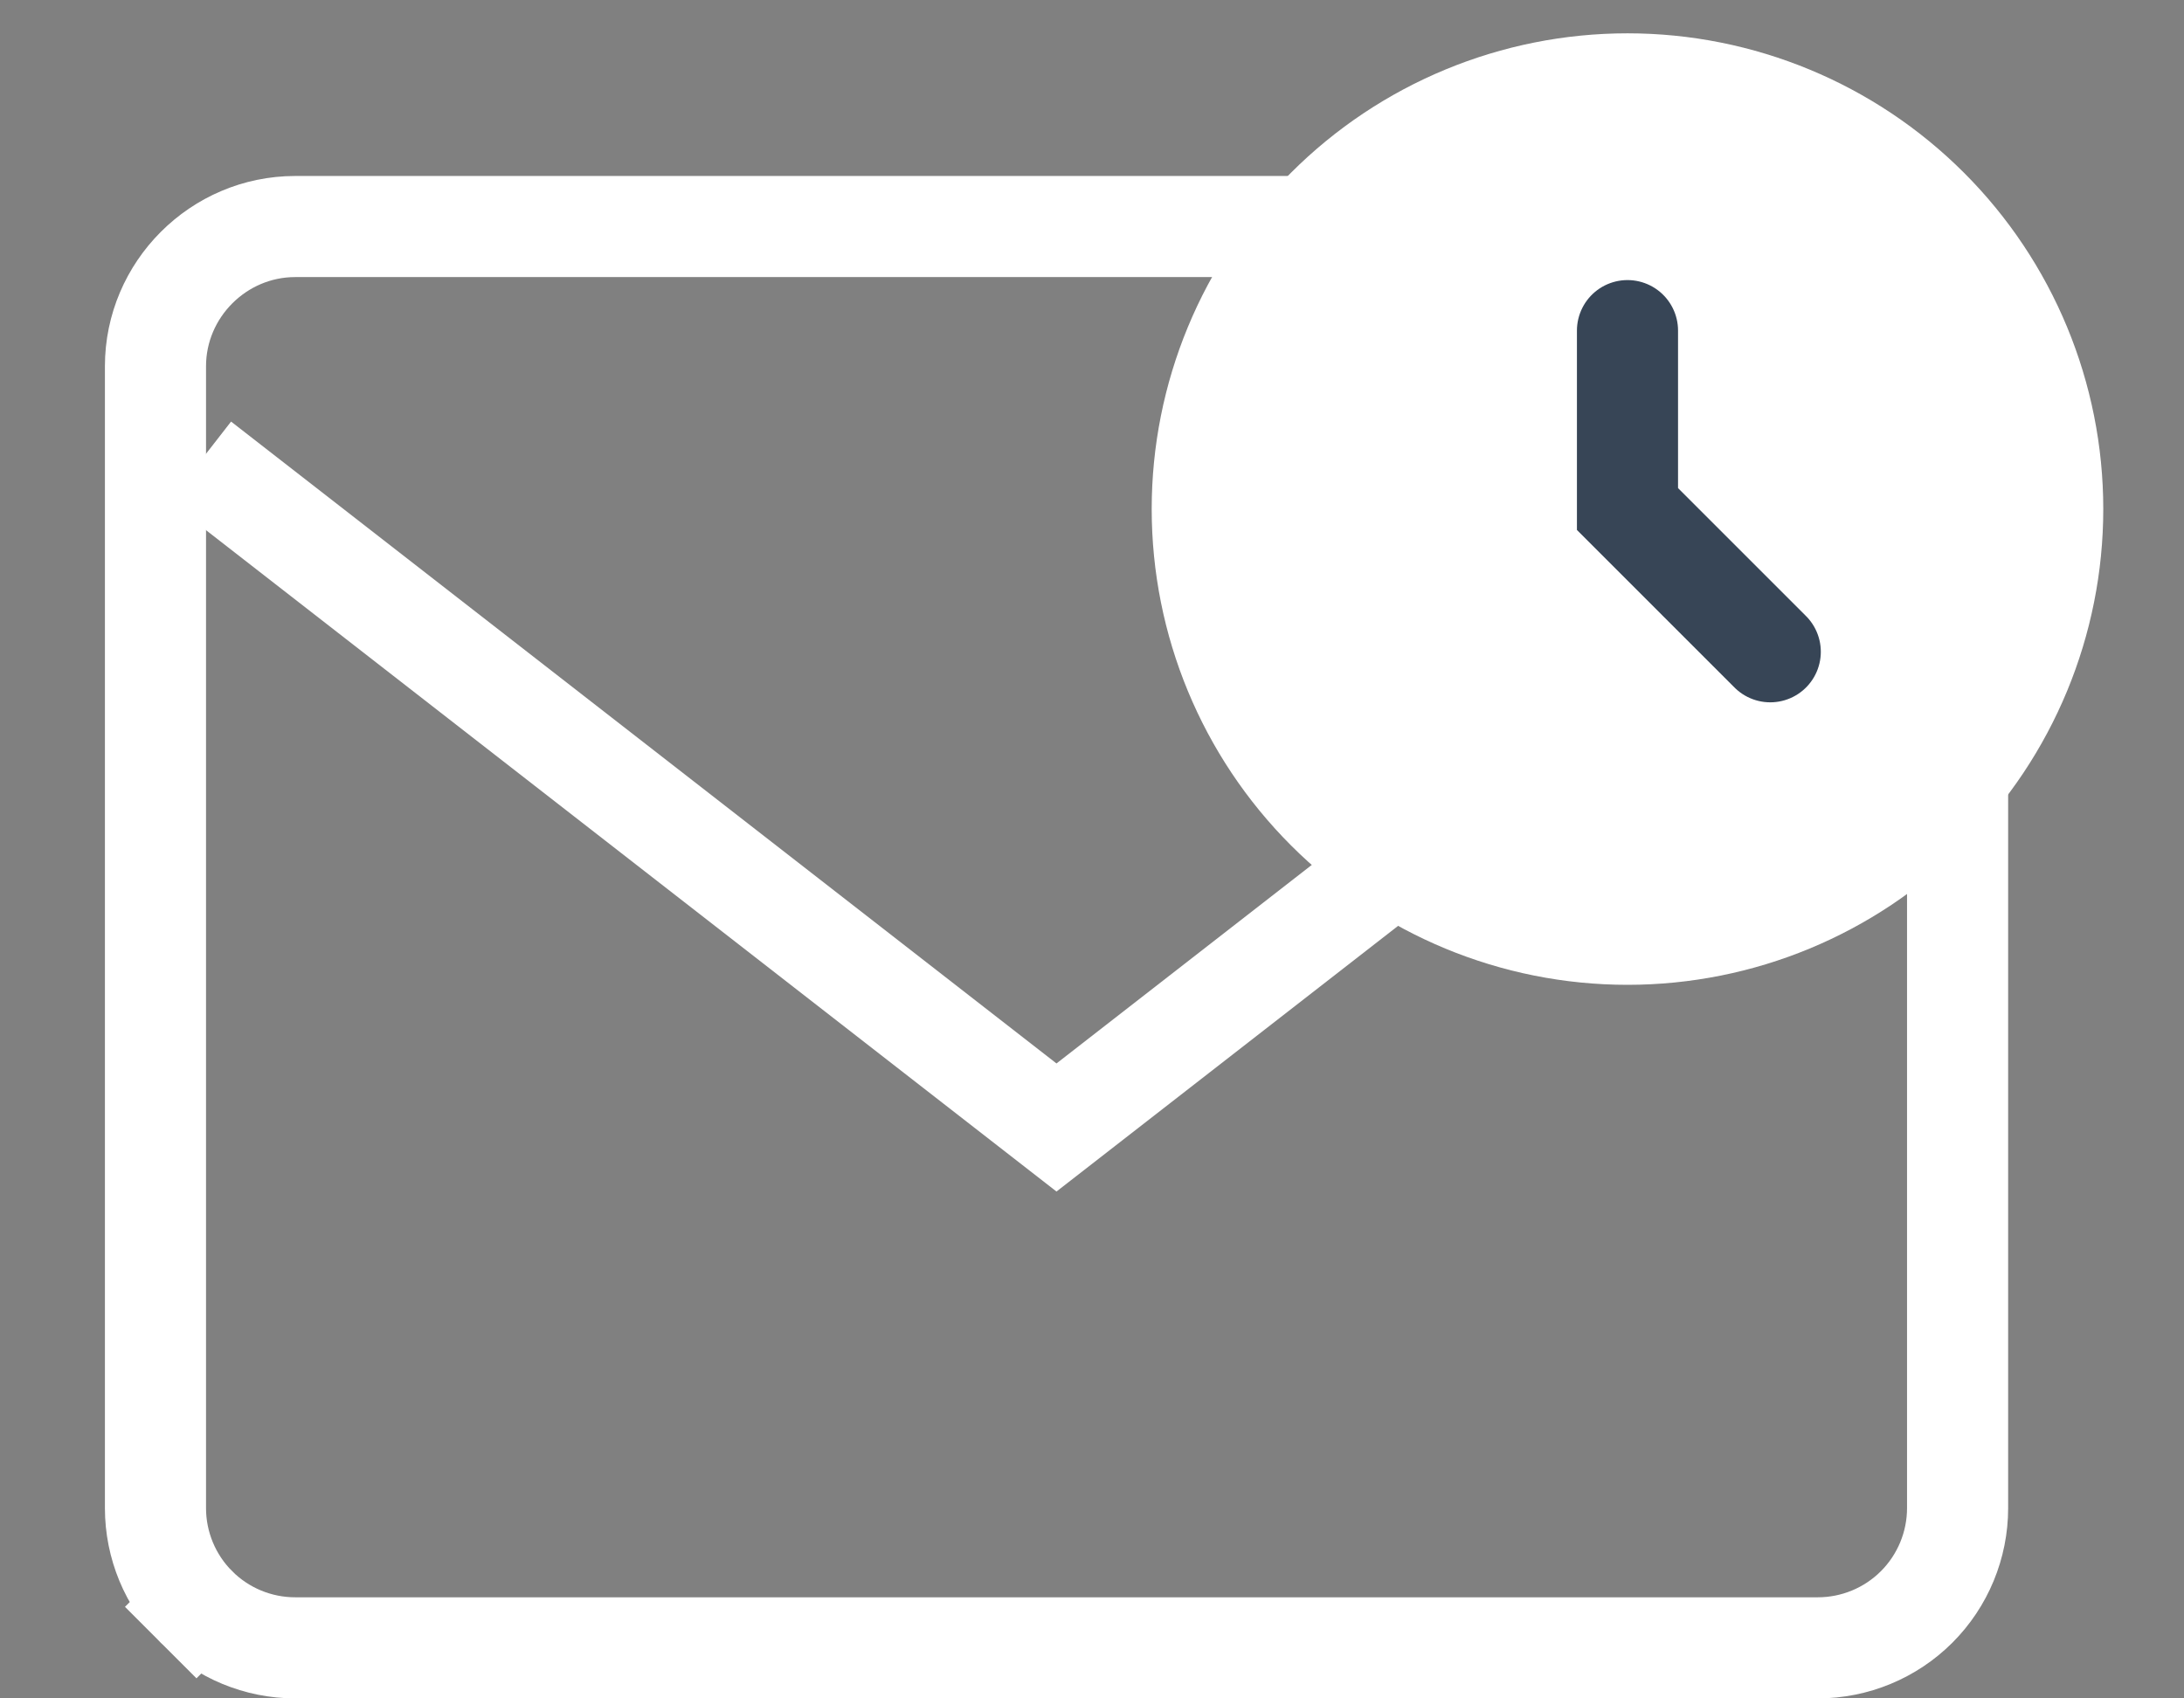
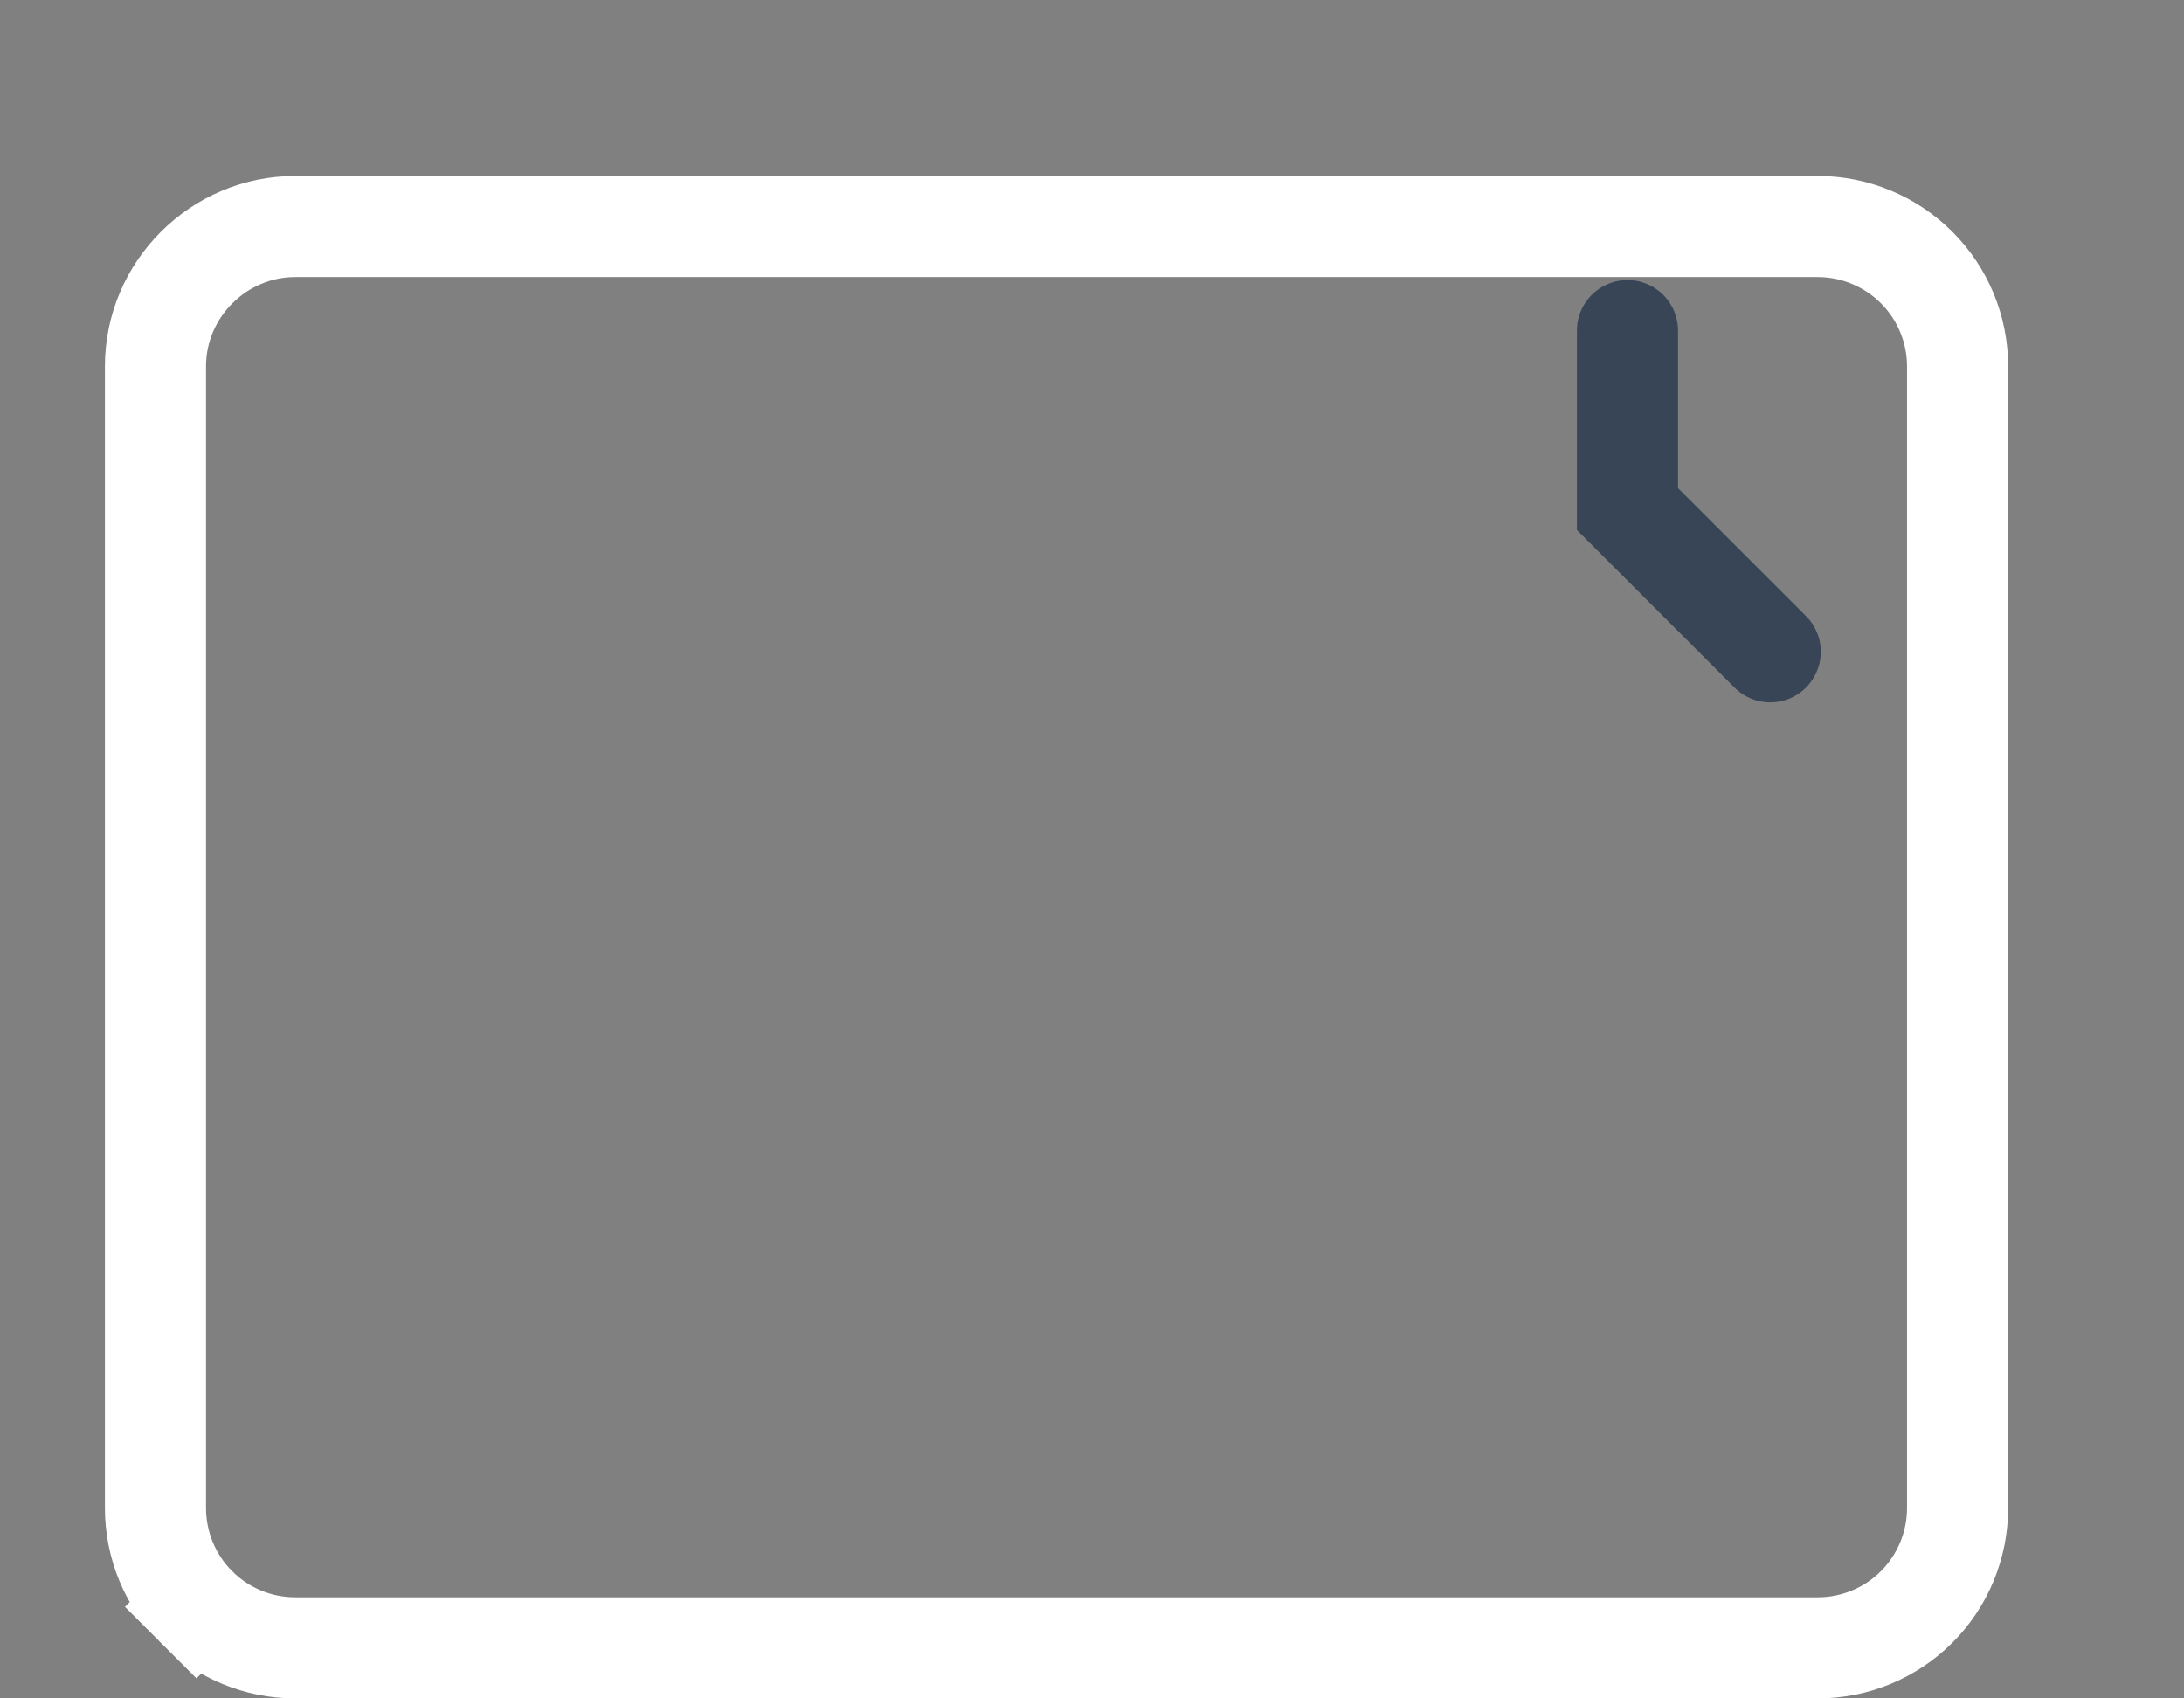
<svg xmlns="http://www.w3.org/2000/svg" width="27" height="21" viewBox="0 0 27 21" fill="none">
  <rect x="0" y="0" width="27" height="21" fill="#808080" stroke="none" />
  <path d="M3.649 2.801H22.473C22.931 2.801 23.371 2.984 23.695 3.308C24.019 3.632 24.201 4.071 24.201 4.529V18.647C24.201 19.105 24.019 19.545 23.695 19.869C23.371 20.193 22.931 20.375 22.473 20.375H3.649C3.191 20.375 2.752 20.193 2.428 19.869L1.987 20.31L2.428 19.869C2.104 19.545 1.922 19.105 1.922 18.647V4.529C1.922 3.58 2.701 2.801 3.649 2.801Z" stroke="white" stroke-width="1.25" />
-   <path d="M2.473 5.706L13.061 13.941L23.649 5.706" stroke="white" stroke-width="1.25" />
-   <path d="M20.12 12.177C21.68 12.177 23.176 11.557 24.279 10.454C25.383 9.35 26.002 7.854 26.002 6.294C26.002 4.734 25.383 3.238 24.279 2.135C23.176 1.032 21.68 0.412 20.12 0.412C18.56 0.412 17.064 1.032 15.961 2.135C14.857 3.238 14.238 4.734 14.238 6.294C14.238 7.854 14.857 9.35 15.961 10.454C17.064 11.557 18.56 12.177 20.12 12.177Z" fill="white" />
  <path d="M20.12 4.088V6.294L21.885 8.059" stroke="#374556" stroke-width="1.25" stroke-linecap="round" />
</svg>